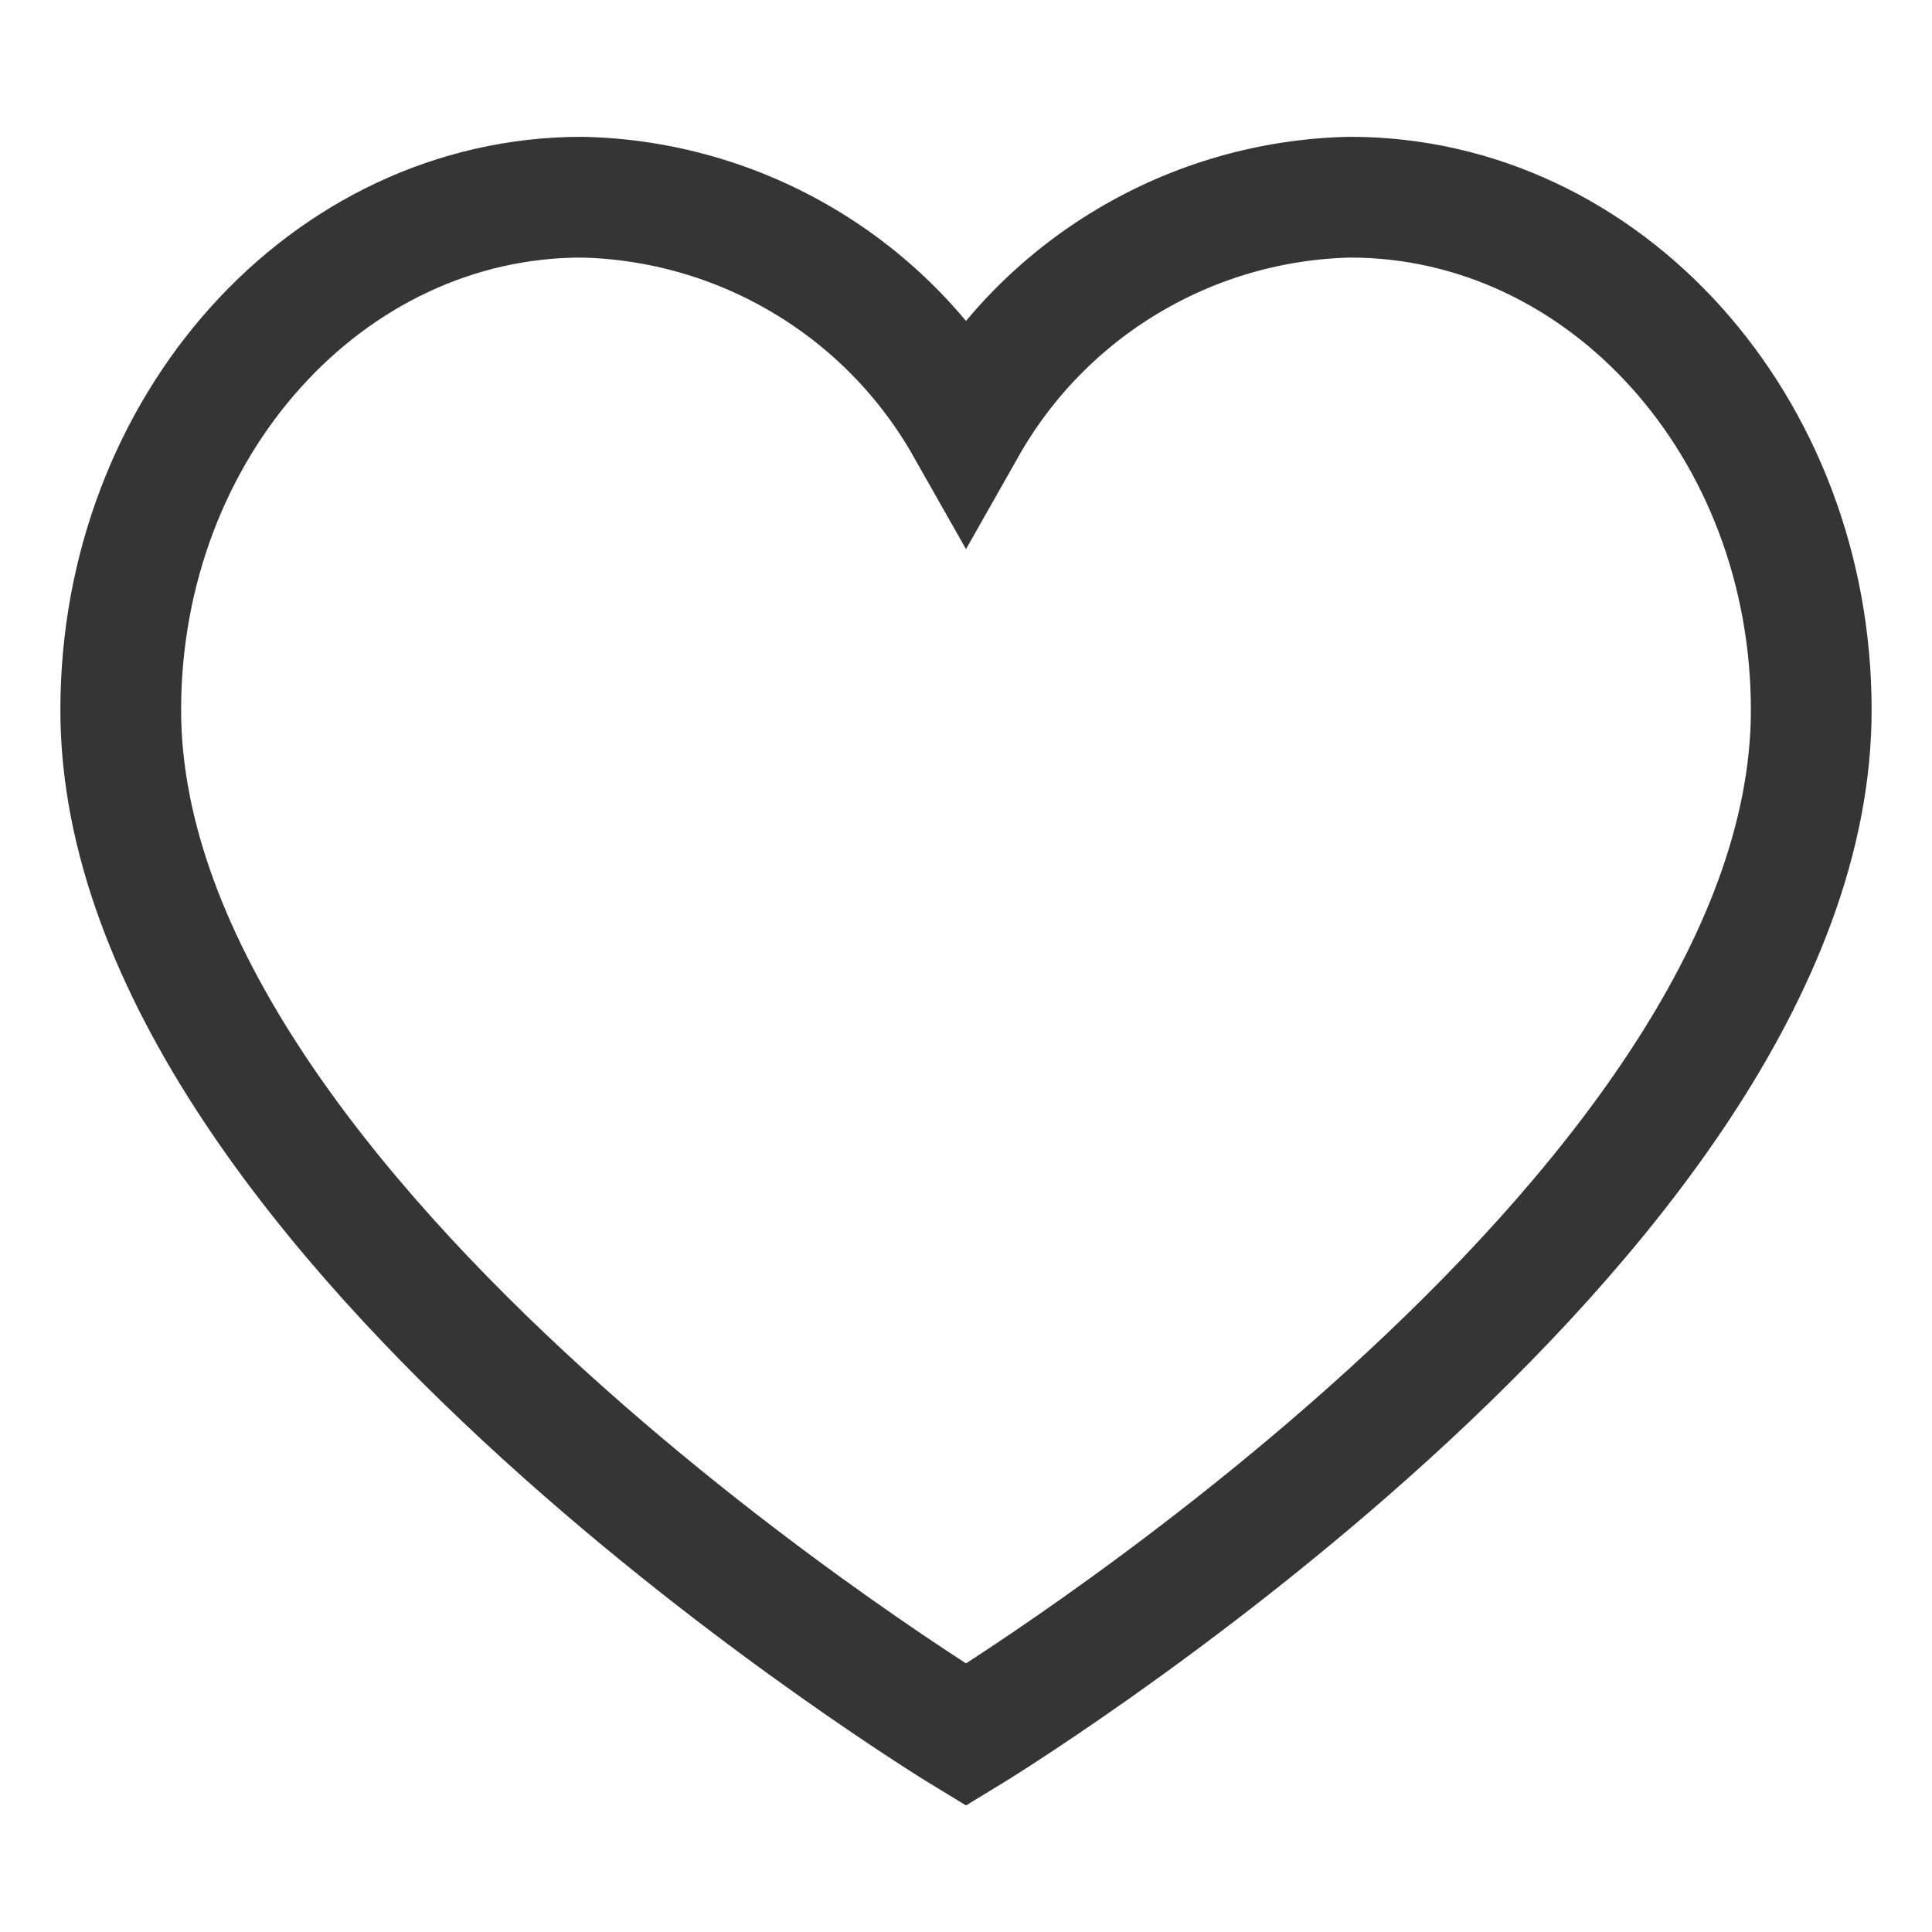
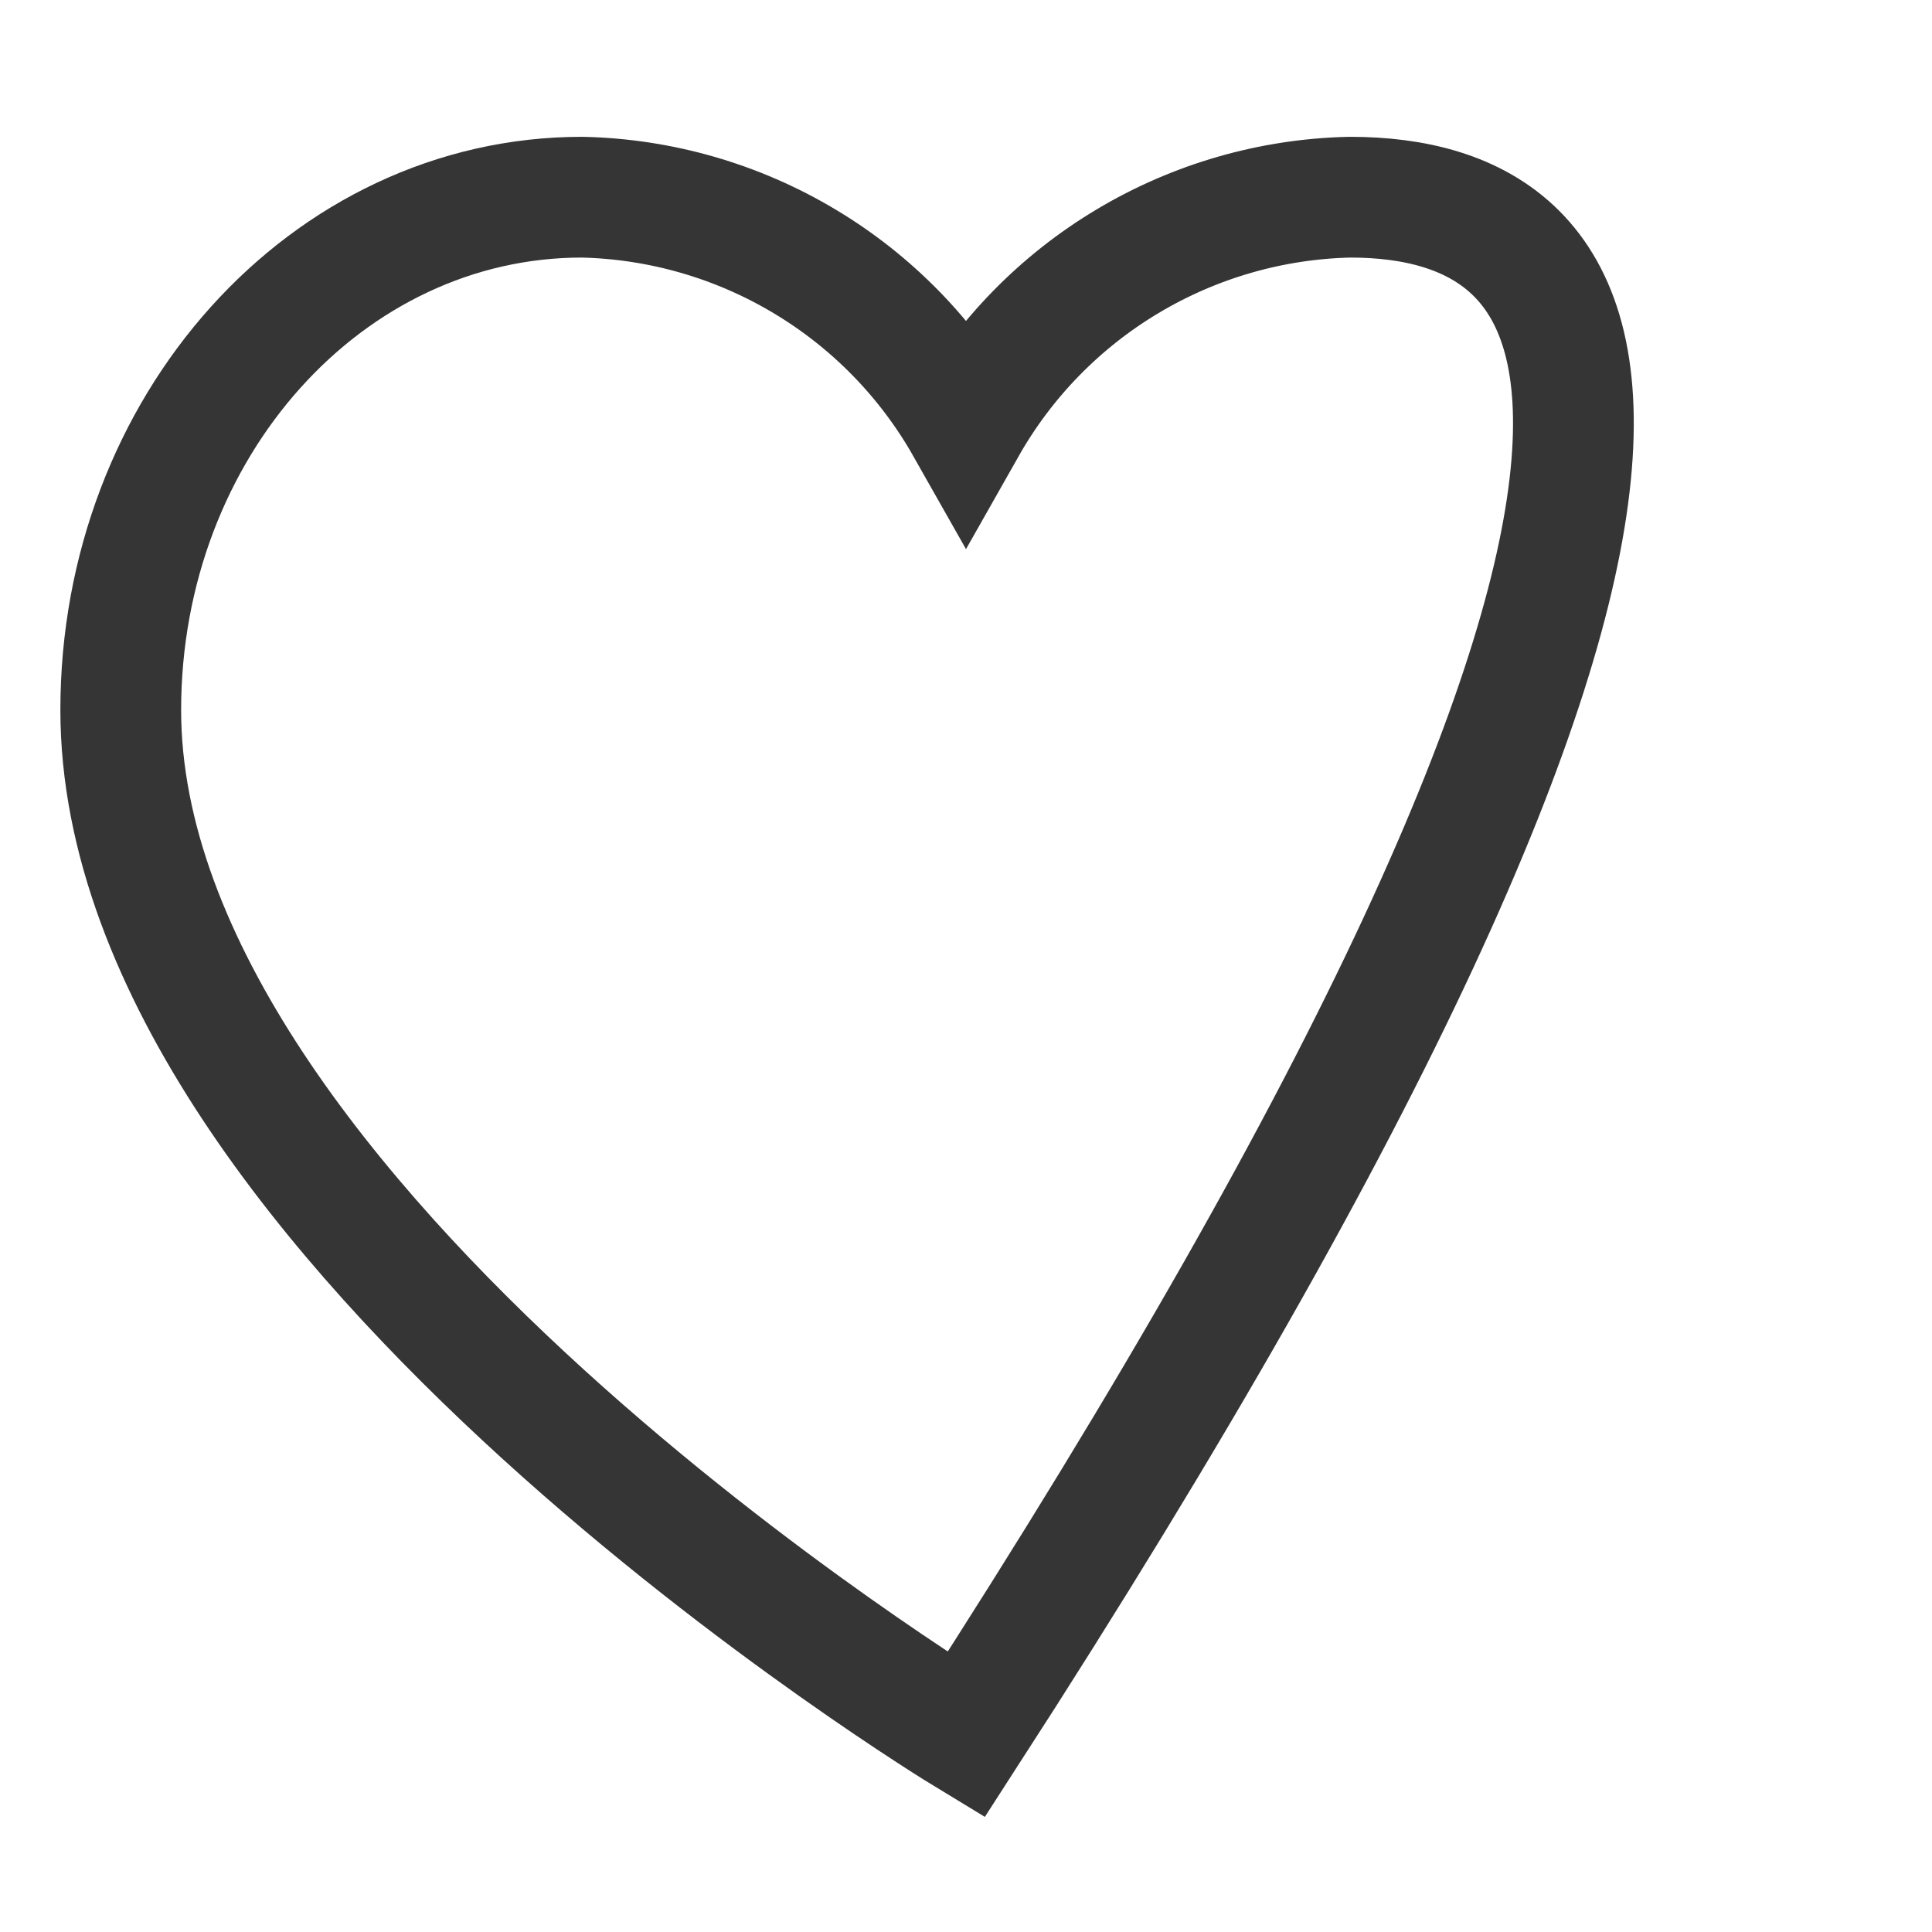
<svg xmlns="http://www.w3.org/2000/svg" width="16" height="16" viewBox="0 0 16 16" fill="none">
-   <path d="M11.18 1.633C10.531 1.647 9.896 1.83 9.339 2.163C8.781 2.496 8.32 2.968 8 3.533C7.68 2.968 7.219 2.496 6.661 2.163C6.104 1.83 5.469 1.647 4.82 1.633C2.707 1.633 1 3.533 1 5.88C1 10.12 8 14.367 8 14.367C8 14.367 15 10.12 15 5.88C15 3.533 13.293 1.633 11.18 1.633Z" stroke="#353535" stroke-miterlimit="10" />
+   <path d="M11.18 1.633C10.531 1.647 9.896 1.83 9.339 2.163C8.781 2.496 8.32 2.968 8 3.533C7.68 2.968 7.219 2.496 6.661 2.163C6.104 1.83 5.469 1.647 4.82 1.633C2.707 1.633 1 3.533 1 5.88C1 10.12 8 14.367 8 14.367C15 3.533 13.293 1.633 11.18 1.633Z" stroke="#353535" stroke-miterlimit="10" />
</svg>